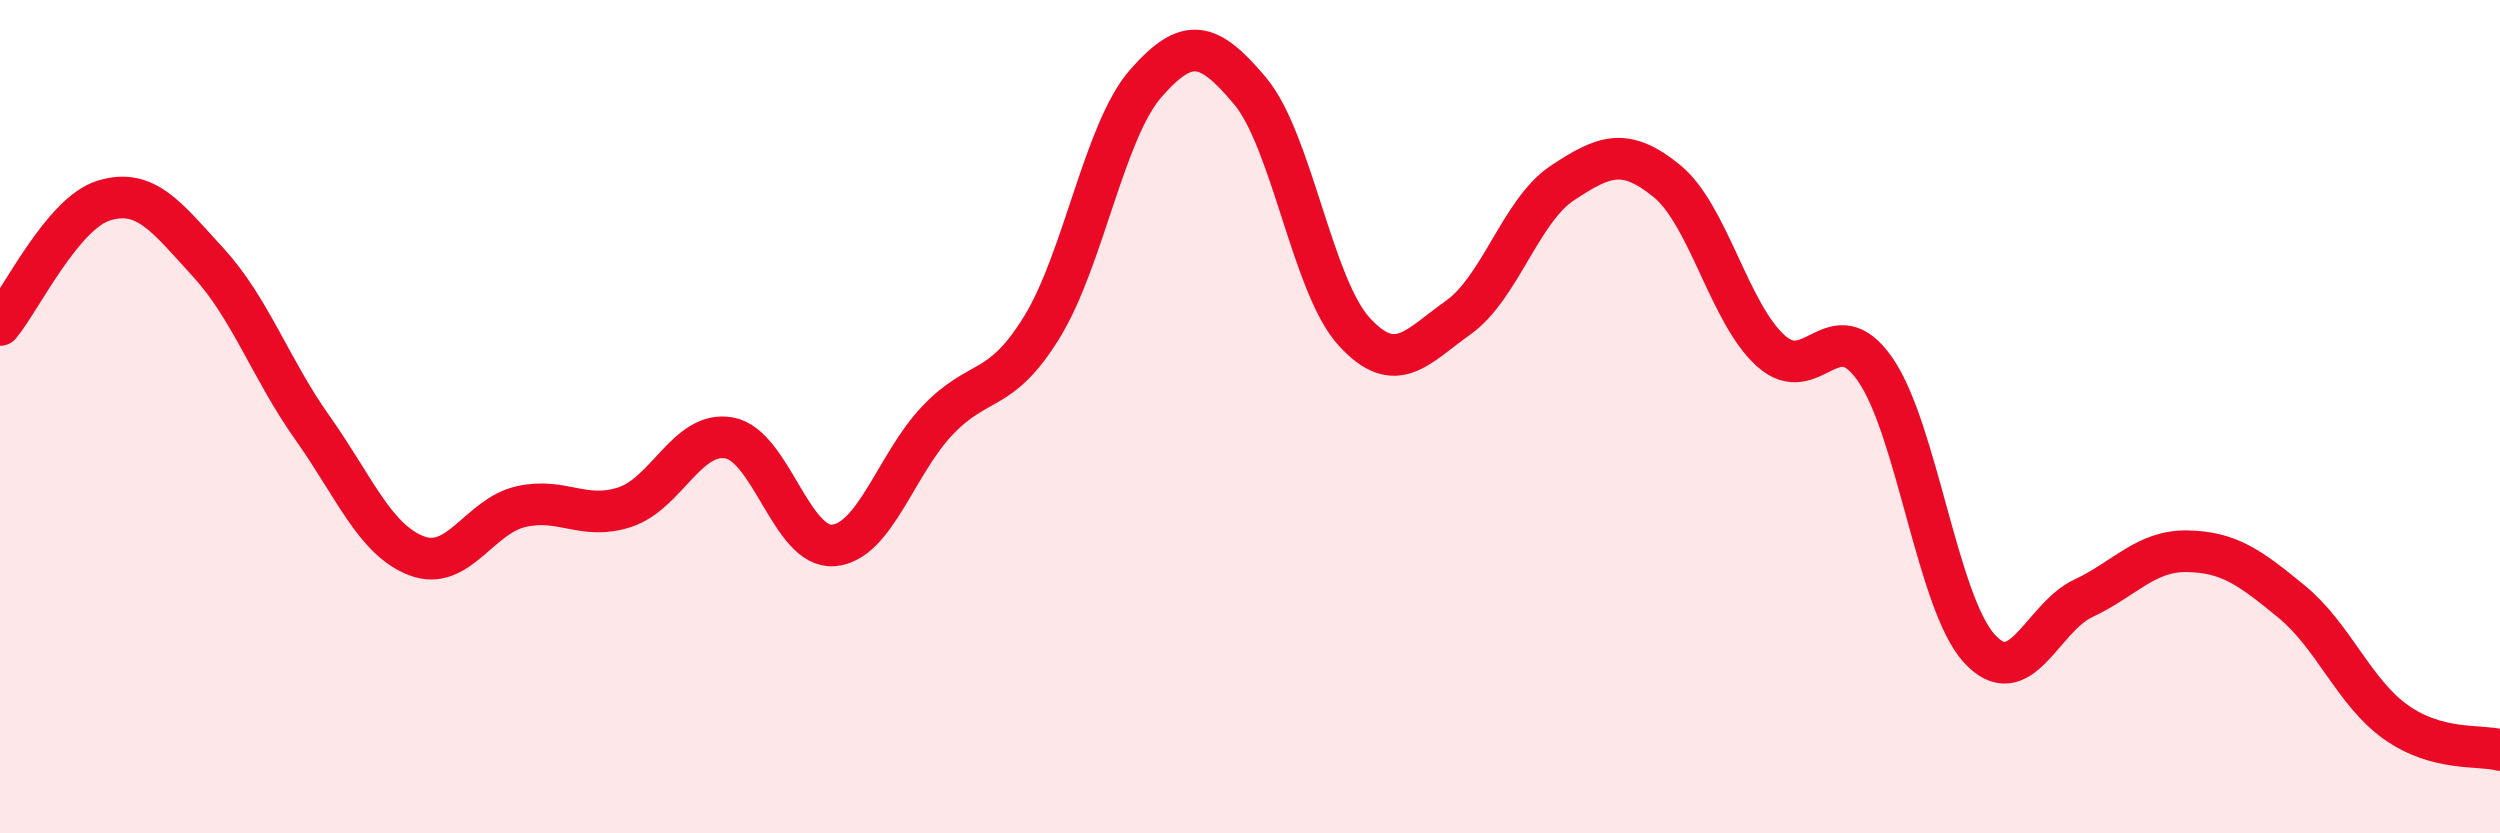
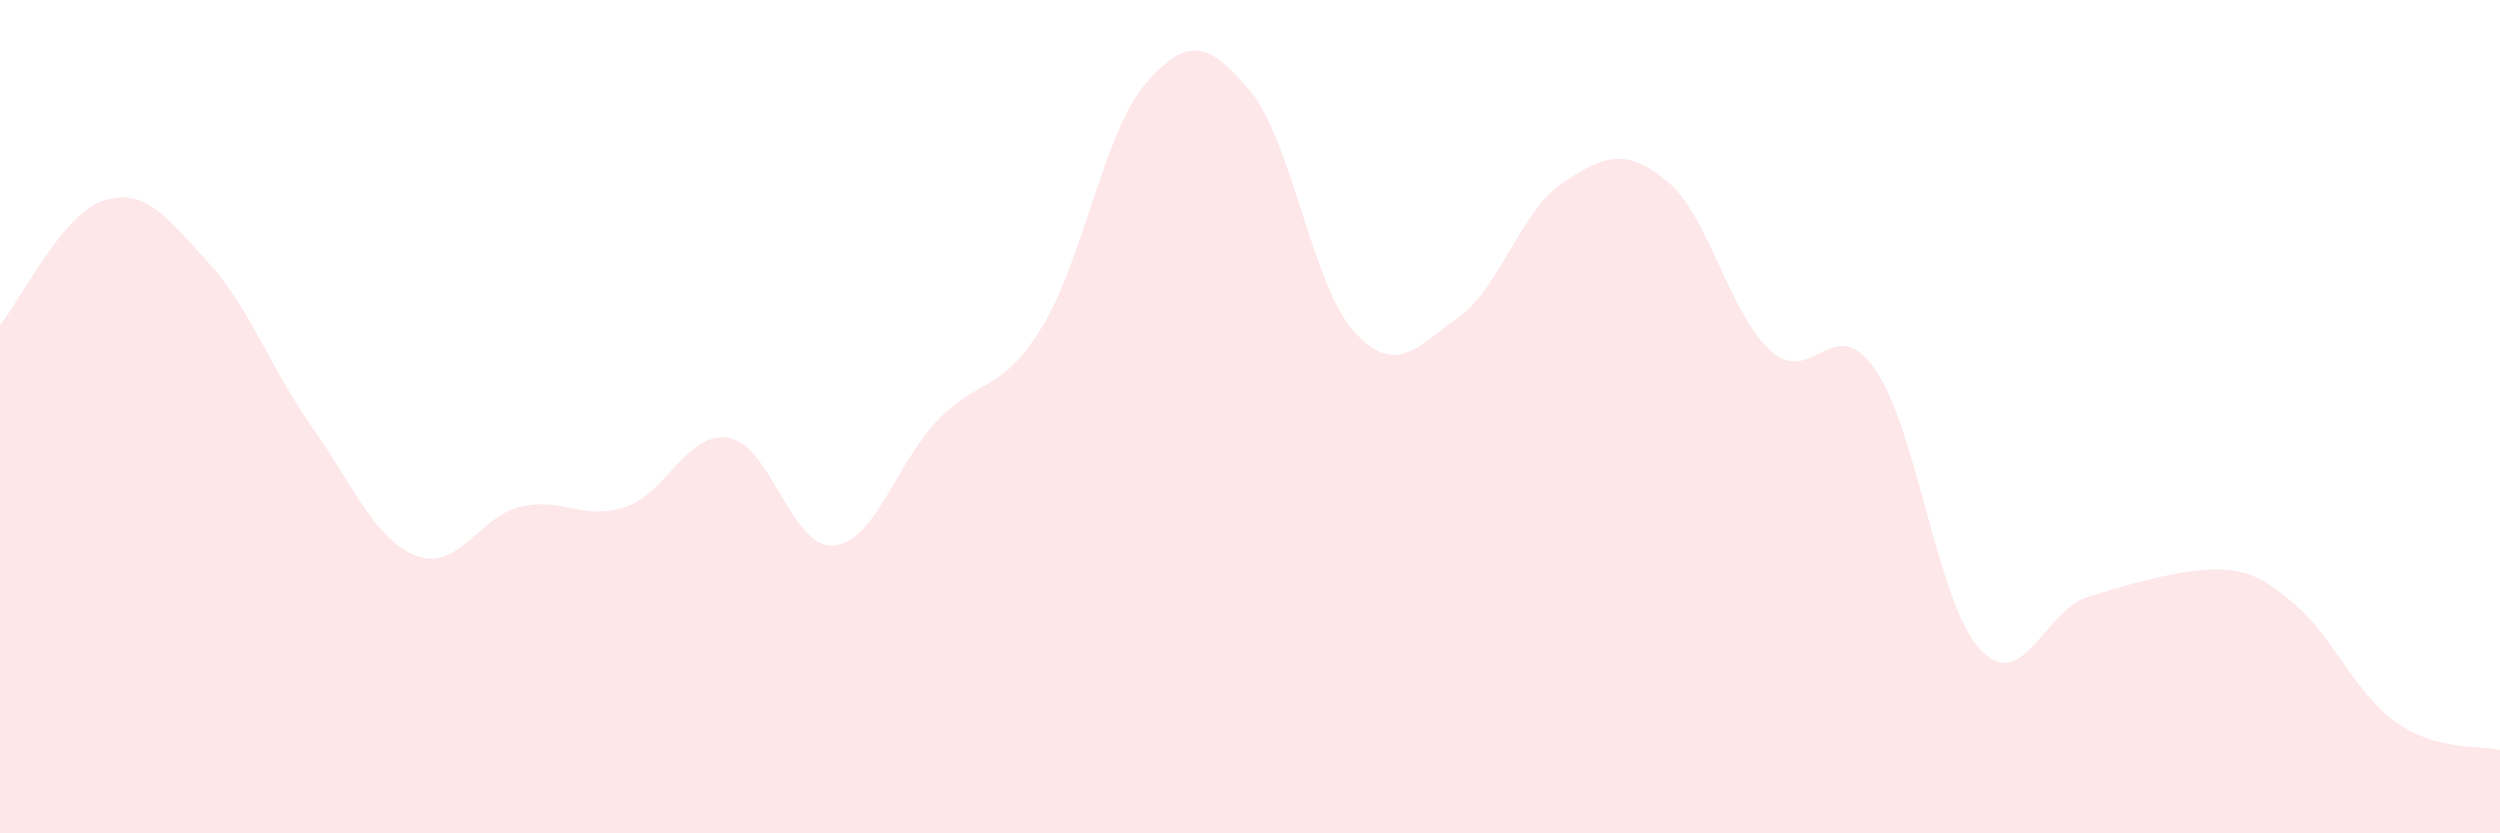
<svg xmlns="http://www.w3.org/2000/svg" width="60" height="20" viewBox="0 0 60 20">
-   <path d="M 0,7.8 C 0.5,7.2 1.5,5.11 2.5,4.81 C 3.5,4.51 4,5.21 5,6.3 C 6,7.39 6.5,8.86 7.5,10.27 C 8.5,11.68 9,12.96 10,13.34 C 11,13.72 11.5,12.39 12.5,12.16 C 13.5,11.93 14,12.5 15,12.17 C 16,11.84 16.5,10.33 17.5,10.51 C 18.5,10.69 19,13.17 20,13.09 C 21,13.01 21.5,11.14 22.5,10.09 C 23.5,9.04 24,9.48 25,7.86 C 26,6.24 26.5,3.14 27.5,2 C 28.5,0.86 29,0.99 30,2.18 C 31,3.37 31.5,6.87 32.5,7.96 C 33.5,9.05 34,8.33 35,7.62 C 36,6.91 36.5,5.05 37.5,4.39 C 38.5,3.73 39,3.53 40,4.34 C 41,5.15 41.5,7.52 42.5,8.42 C 43.5,9.32 44,7.43 45,8.86 C 46,10.29 46.5,14.46 47.5,15.56 C 48.5,16.66 49,14.83 50,14.36 C 51,13.89 51.5,13.21 52.5,13.23 C 53.5,13.25 54,13.62 55,14.44 C 56,15.26 56.5,16.62 57.5,17.33 C 58.5,18.04 59.5,17.87 60,18L60 20L0 20Z" fill="#EB0A25" opacity="0.1" stroke-linecap="round" stroke-linejoin="round" />
-   <path d="M 0,7.8 C 0.5,7.2 1.5,5.11 2.5,4.81 C 3.5,4.51 4,5.21 5,6.3 C 6,7.39 6.5,8.86 7.5,10.27 C 8.5,11.68 9,12.96 10,13.34 C 11,13.72 11.5,12.39 12.5,12.16 C 13.5,11.93 14,12.5 15,12.17 C 16,11.84 16.5,10.33 17.5,10.51 C 18.5,10.69 19,13.17 20,13.09 C 21,13.01 21.5,11.14 22.5,10.09 C 23.5,9.04 24,9.48 25,7.86 C 26,6.24 26.5,3.14 27.5,2 C 28.5,0.86 29,0.99 30,2.18 C 31,3.37 31.5,6.87 32.5,7.96 C 33.5,9.05 34,8.33 35,7.62 C 36,6.91 36.5,5.05 37.5,4.39 C 38.5,3.73 39,3.53 40,4.34 C 41,5.15 41.5,7.52 42.5,8.42 C 43.5,9.32 44,7.43 45,8.86 C 46,10.29 46.5,14.46 47.5,15.56 C 48.5,16.66 49,14.83 50,14.36 C 51,13.89 51.5,13.21 52.5,13.23 C 53.5,13.25 54,13.62 55,14.44 C 56,15.26 56.5,16.62 57.5,17.33 C 58.5,18.04 59.5,17.87 60,18" stroke="#EB0A25" stroke-width="1" fill="none" stroke-linecap="round" stroke-linejoin="round" />
+   <path d="M 0,7.8 C 0.5,7.2 1.5,5.11 2.5,4.81 C 3.5,4.51 4,5.21 5,6.3 C 6,7.39 6.5,8.86 7.5,10.27 C 8.5,11.68 9,12.96 10,13.34 C 11,13.72 11.5,12.39 12.5,12.16 C 13.5,11.93 14,12.5 15,12.17 C 16,11.84 16.5,10.33 17.5,10.51 C 18.5,10.69 19,13.17 20,13.09 C 21,13.01 21.5,11.14 22.5,10.09 C 23.5,9.04 24,9.48 25,7.86 C 26,6.24 26.5,3.14 27.5,2 C 28.5,0.86 29,0.99 30,2.18 C 31,3.37 31.5,6.87 32.5,7.96 C 33.5,9.05 34,8.33 35,7.62 C 36,6.91 36.5,5.05 37.5,4.39 C 38.5,3.73 39,3.53 40,4.34 C 41,5.15 41.5,7.52 42.5,8.42 C 43.5,9.32 44,7.43 45,8.86 C 46,10.29 46.5,14.46 47.5,15.56 C 48.5,16.66 49,14.83 50,14.36 C 53.5,13.25 54,13.62 55,14.44 C 56,15.26 56.5,16.62 57.5,17.33 C 58.5,18.04 59.5,17.87 60,18L60 20L0 20Z" fill="#EB0A25" opacity="0.1" stroke-linecap="round" stroke-linejoin="round" />
</svg>